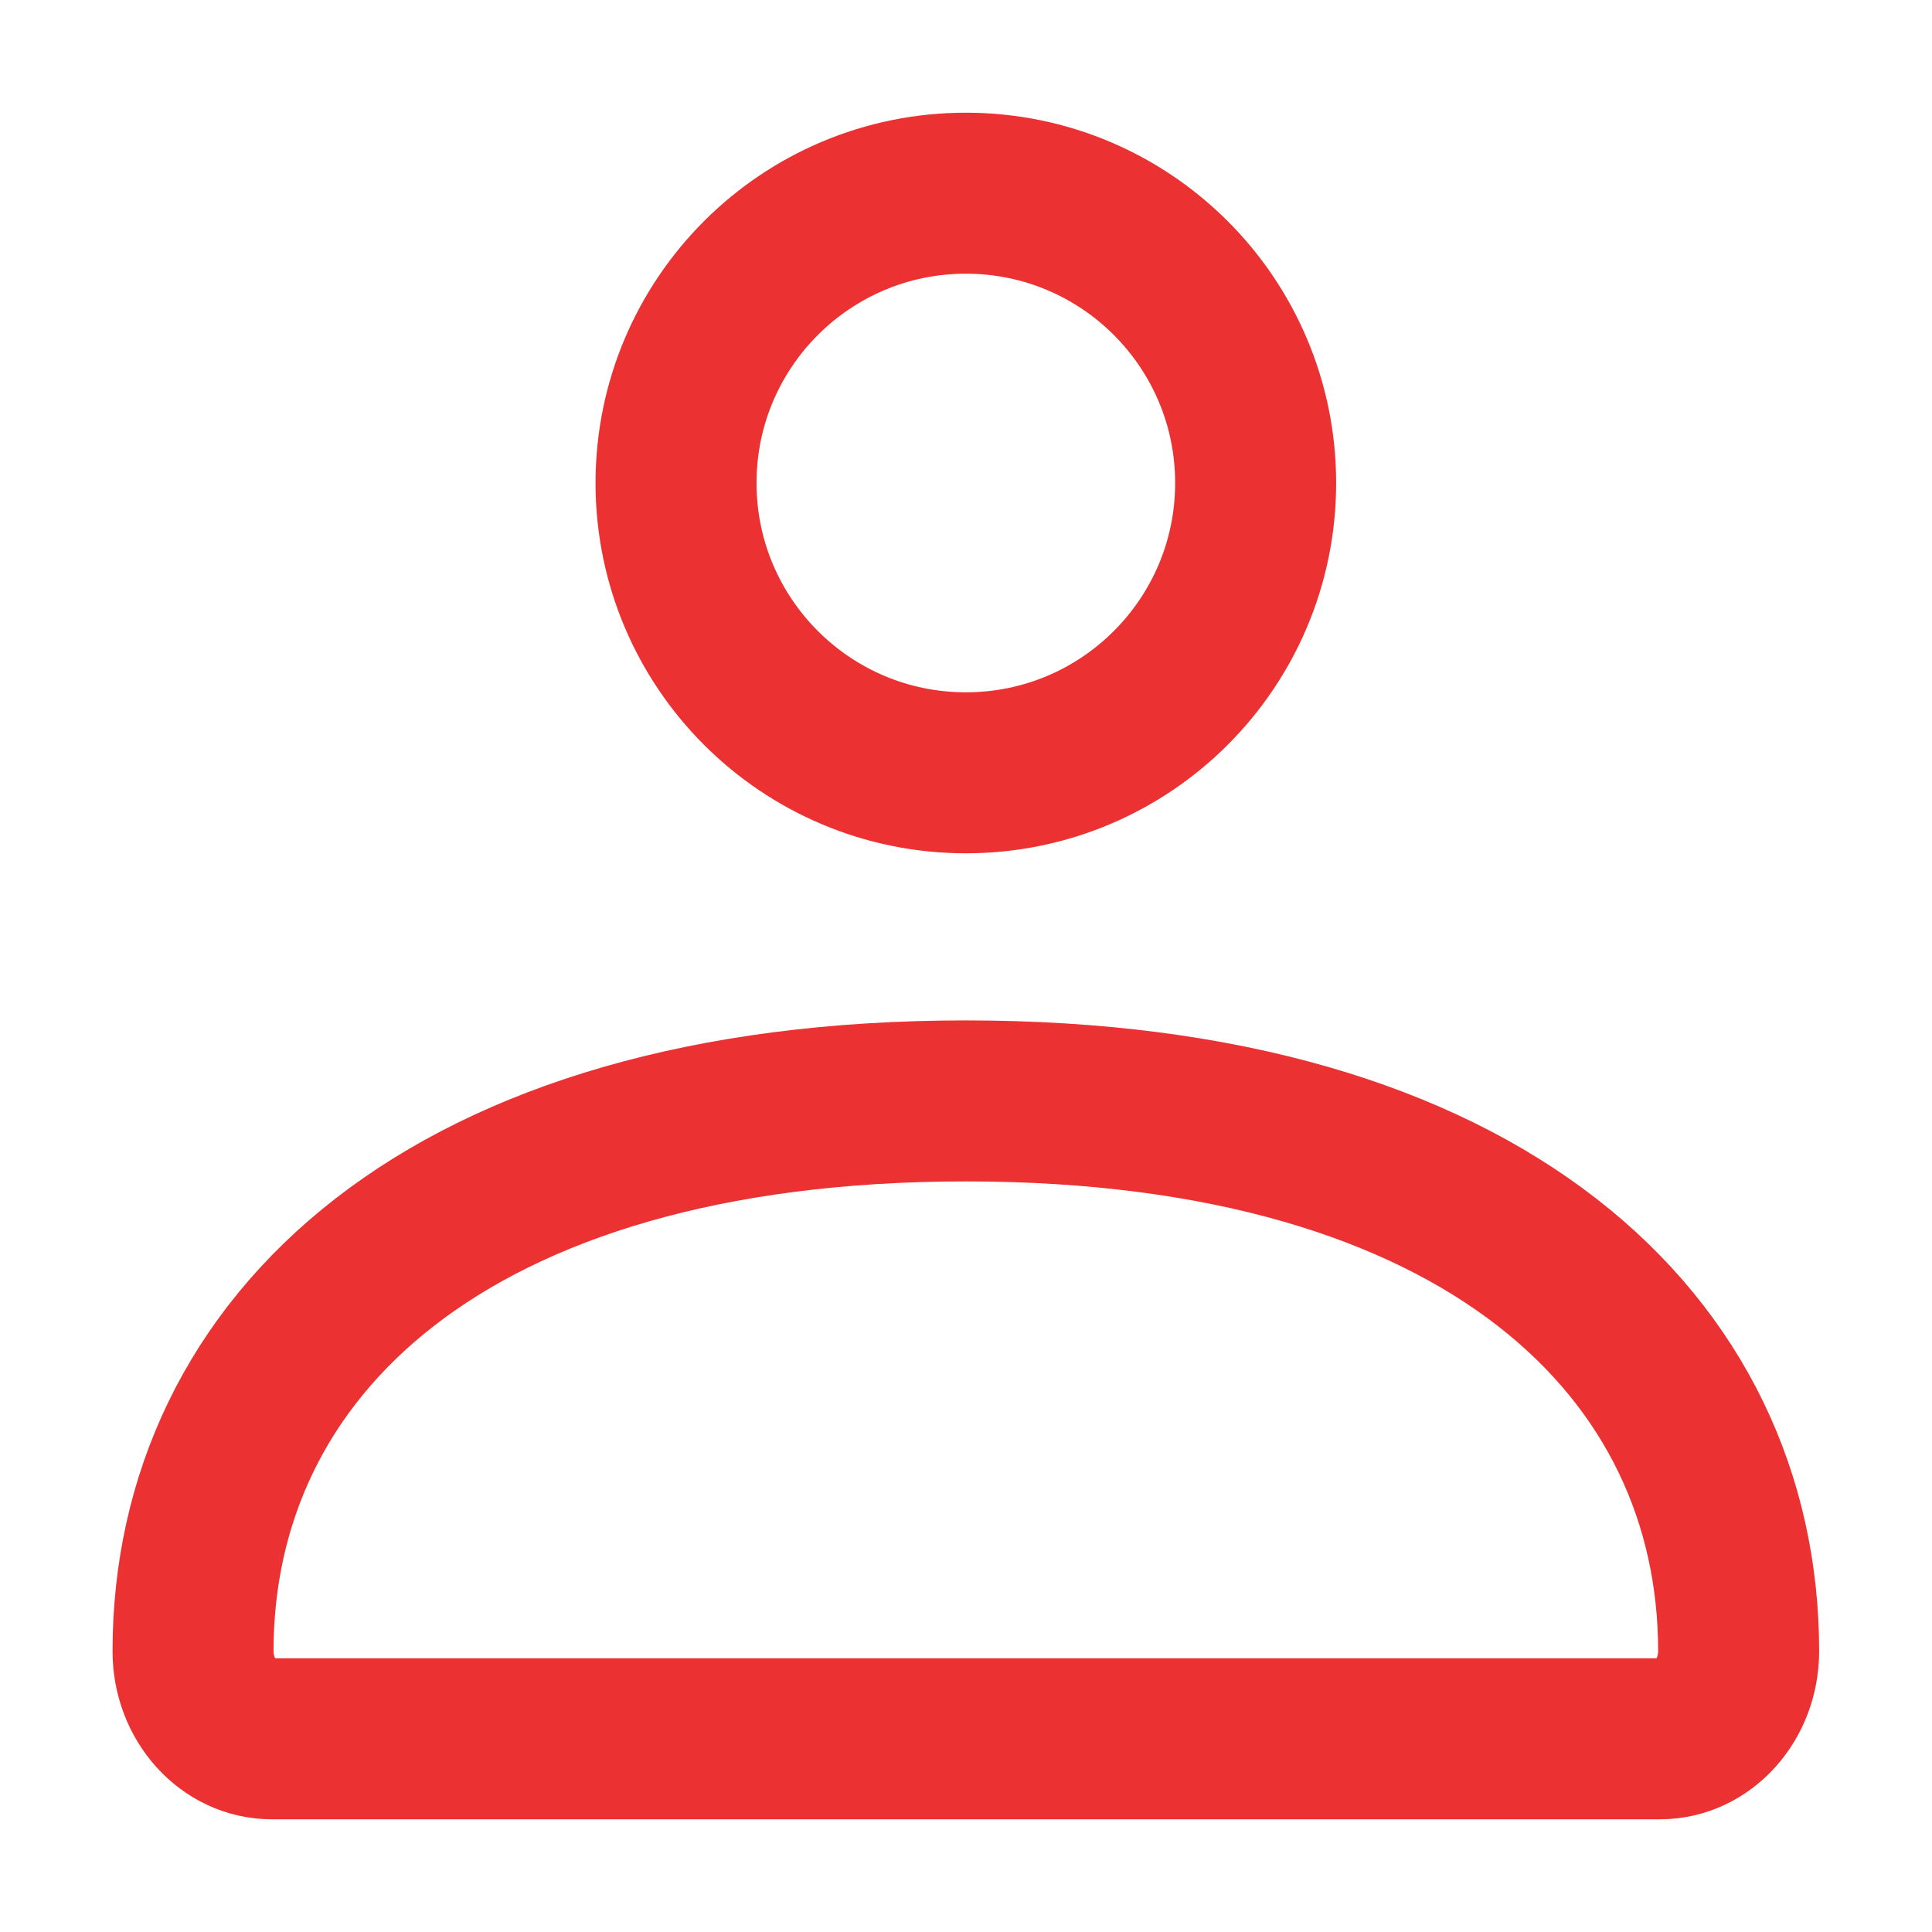
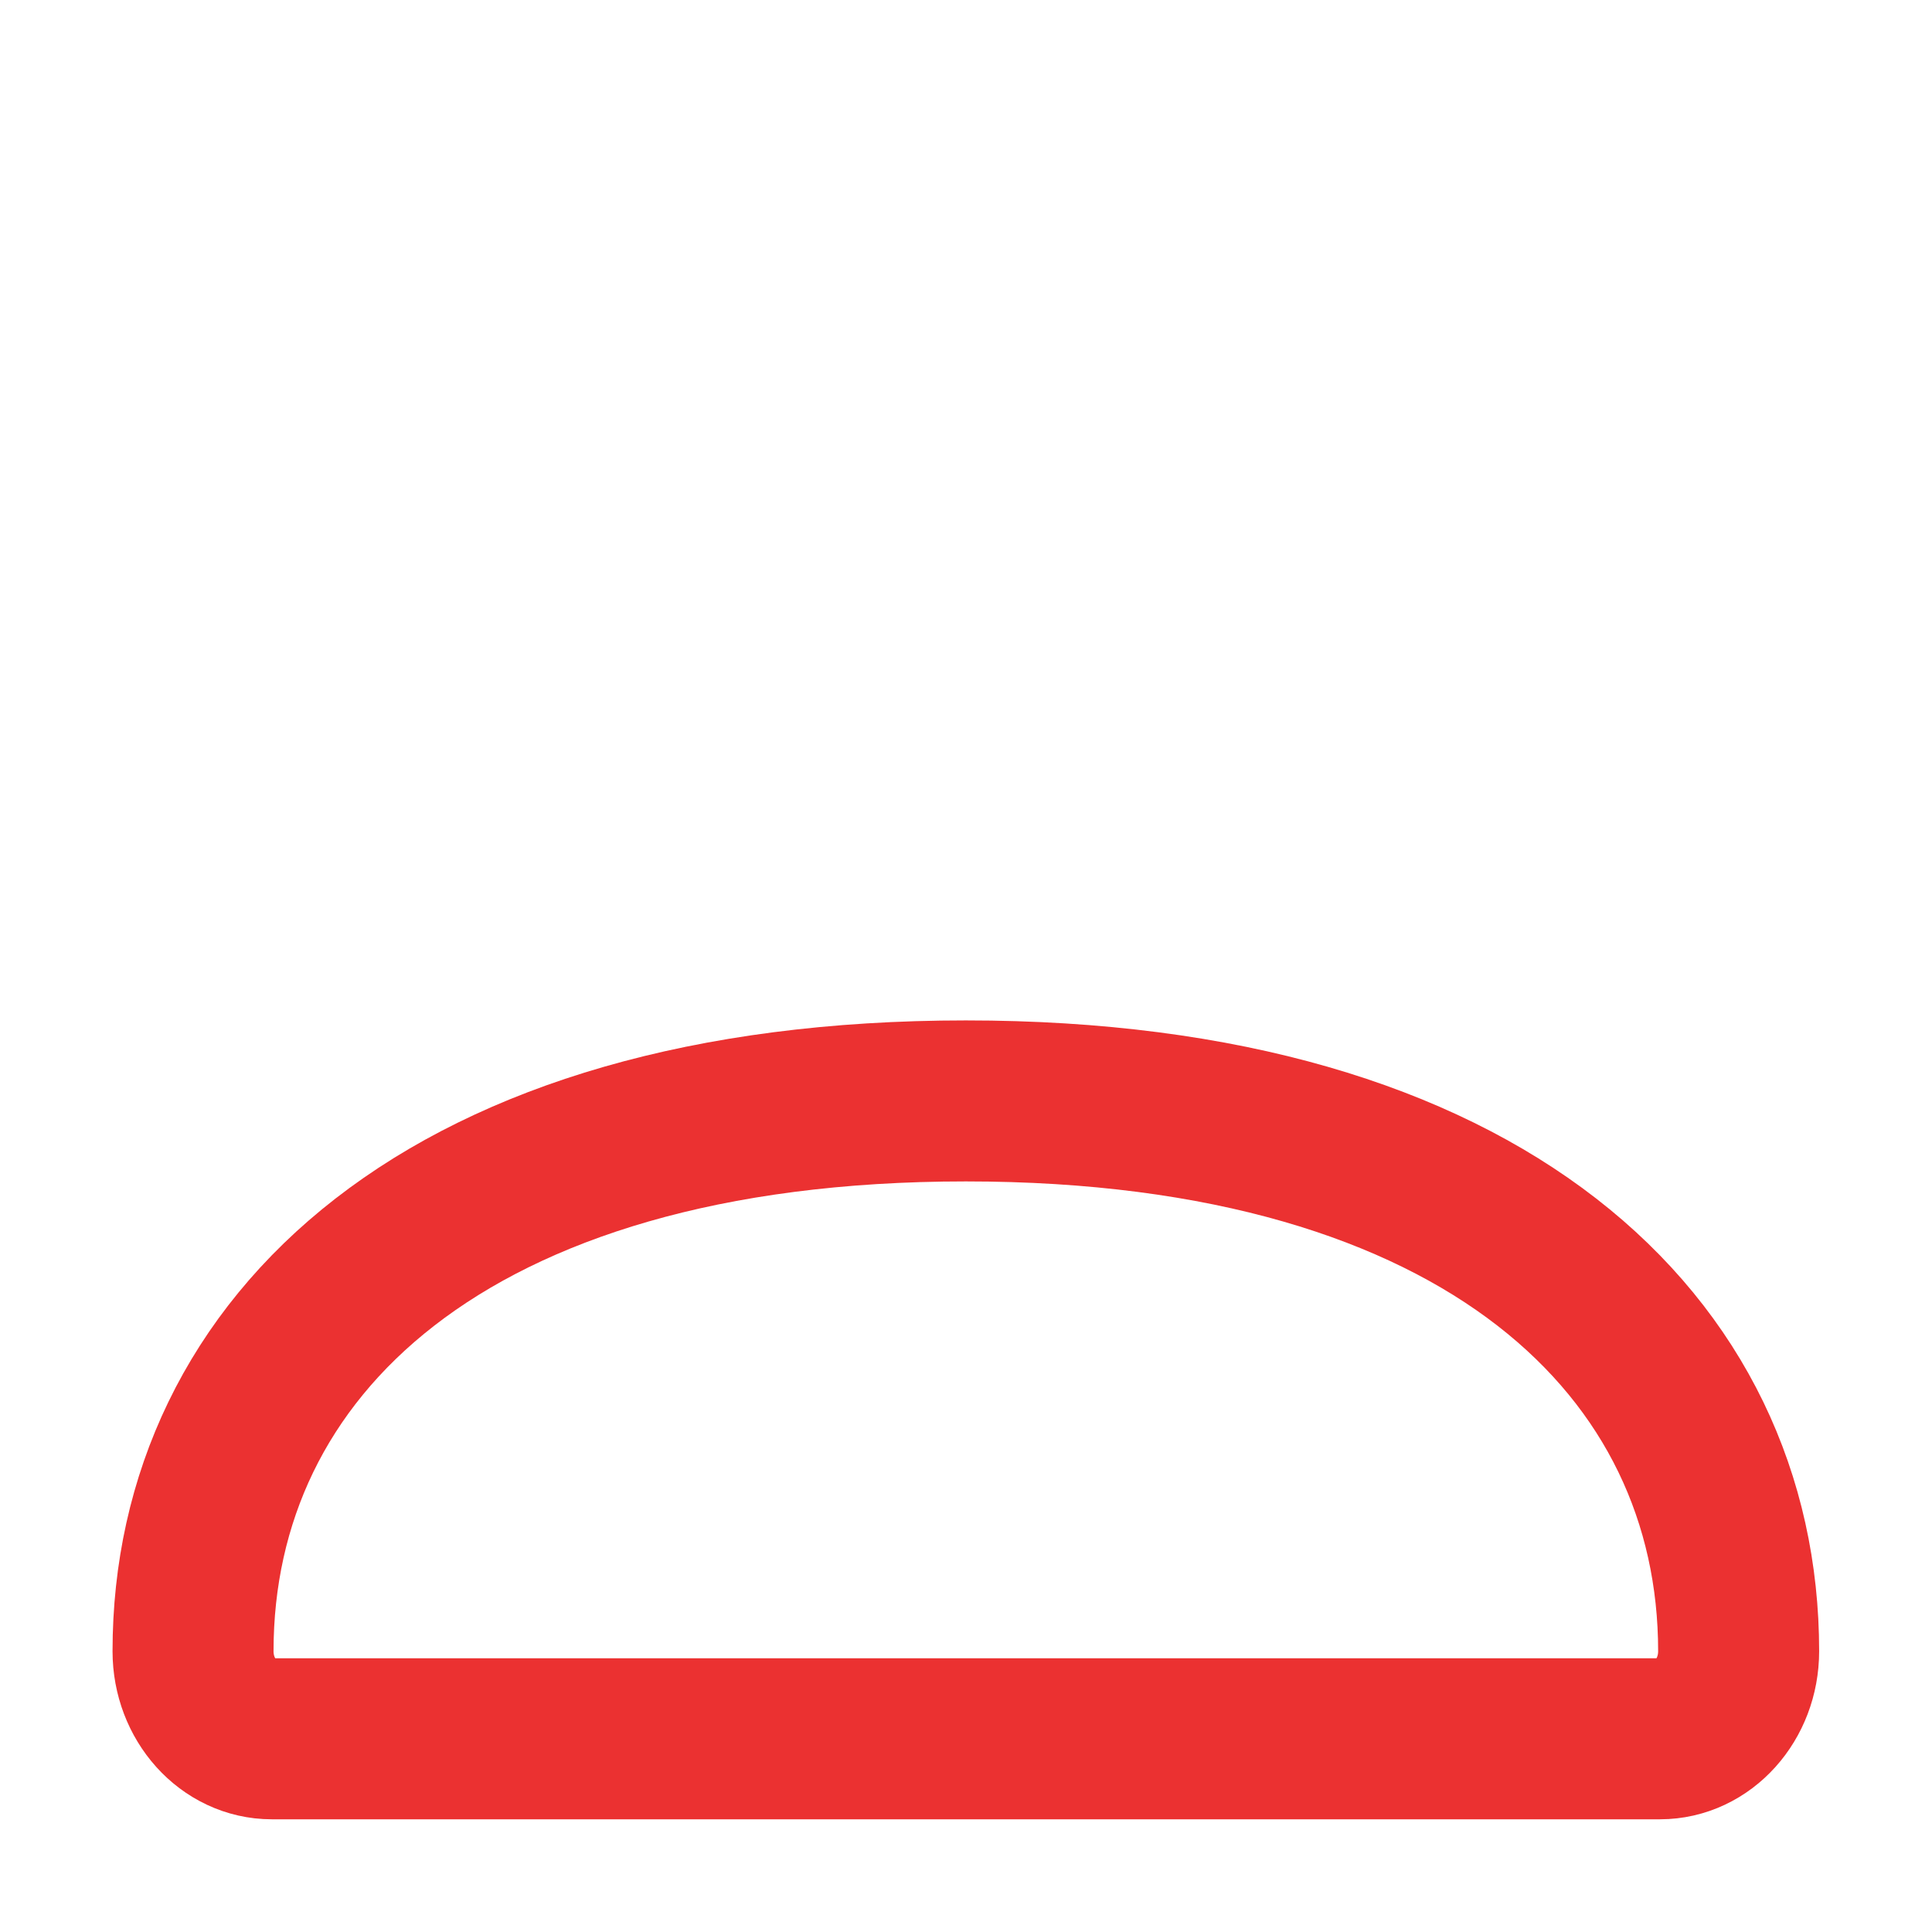
<svg xmlns="http://www.w3.org/2000/svg" width="24" height="24" viewBox="0 0 24 24" fill="none">
  <path d="M2.398 20.512C2.398 16.737 5.553 13.676 11.998 13.676C18.444 13.676 21.598 16.737 21.598 20.512C21.598 21.113 21.16 21.6 20.62 21.6H3.377C2.837 21.6 2.398 21.113 2.398 20.512Z" stroke="#EB3131" stroke-width="2" />
-   <path d="M15.598 6C15.598 7.988 13.987 9.6 11.998 9.6C10.01 9.6 8.398 7.988 8.398 6C8.398 4.012 10.01 2.4 11.998 2.4C13.987 2.4 15.598 4.012 15.598 6Z" stroke="#EB3131" stroke-width="2" />
</svg>